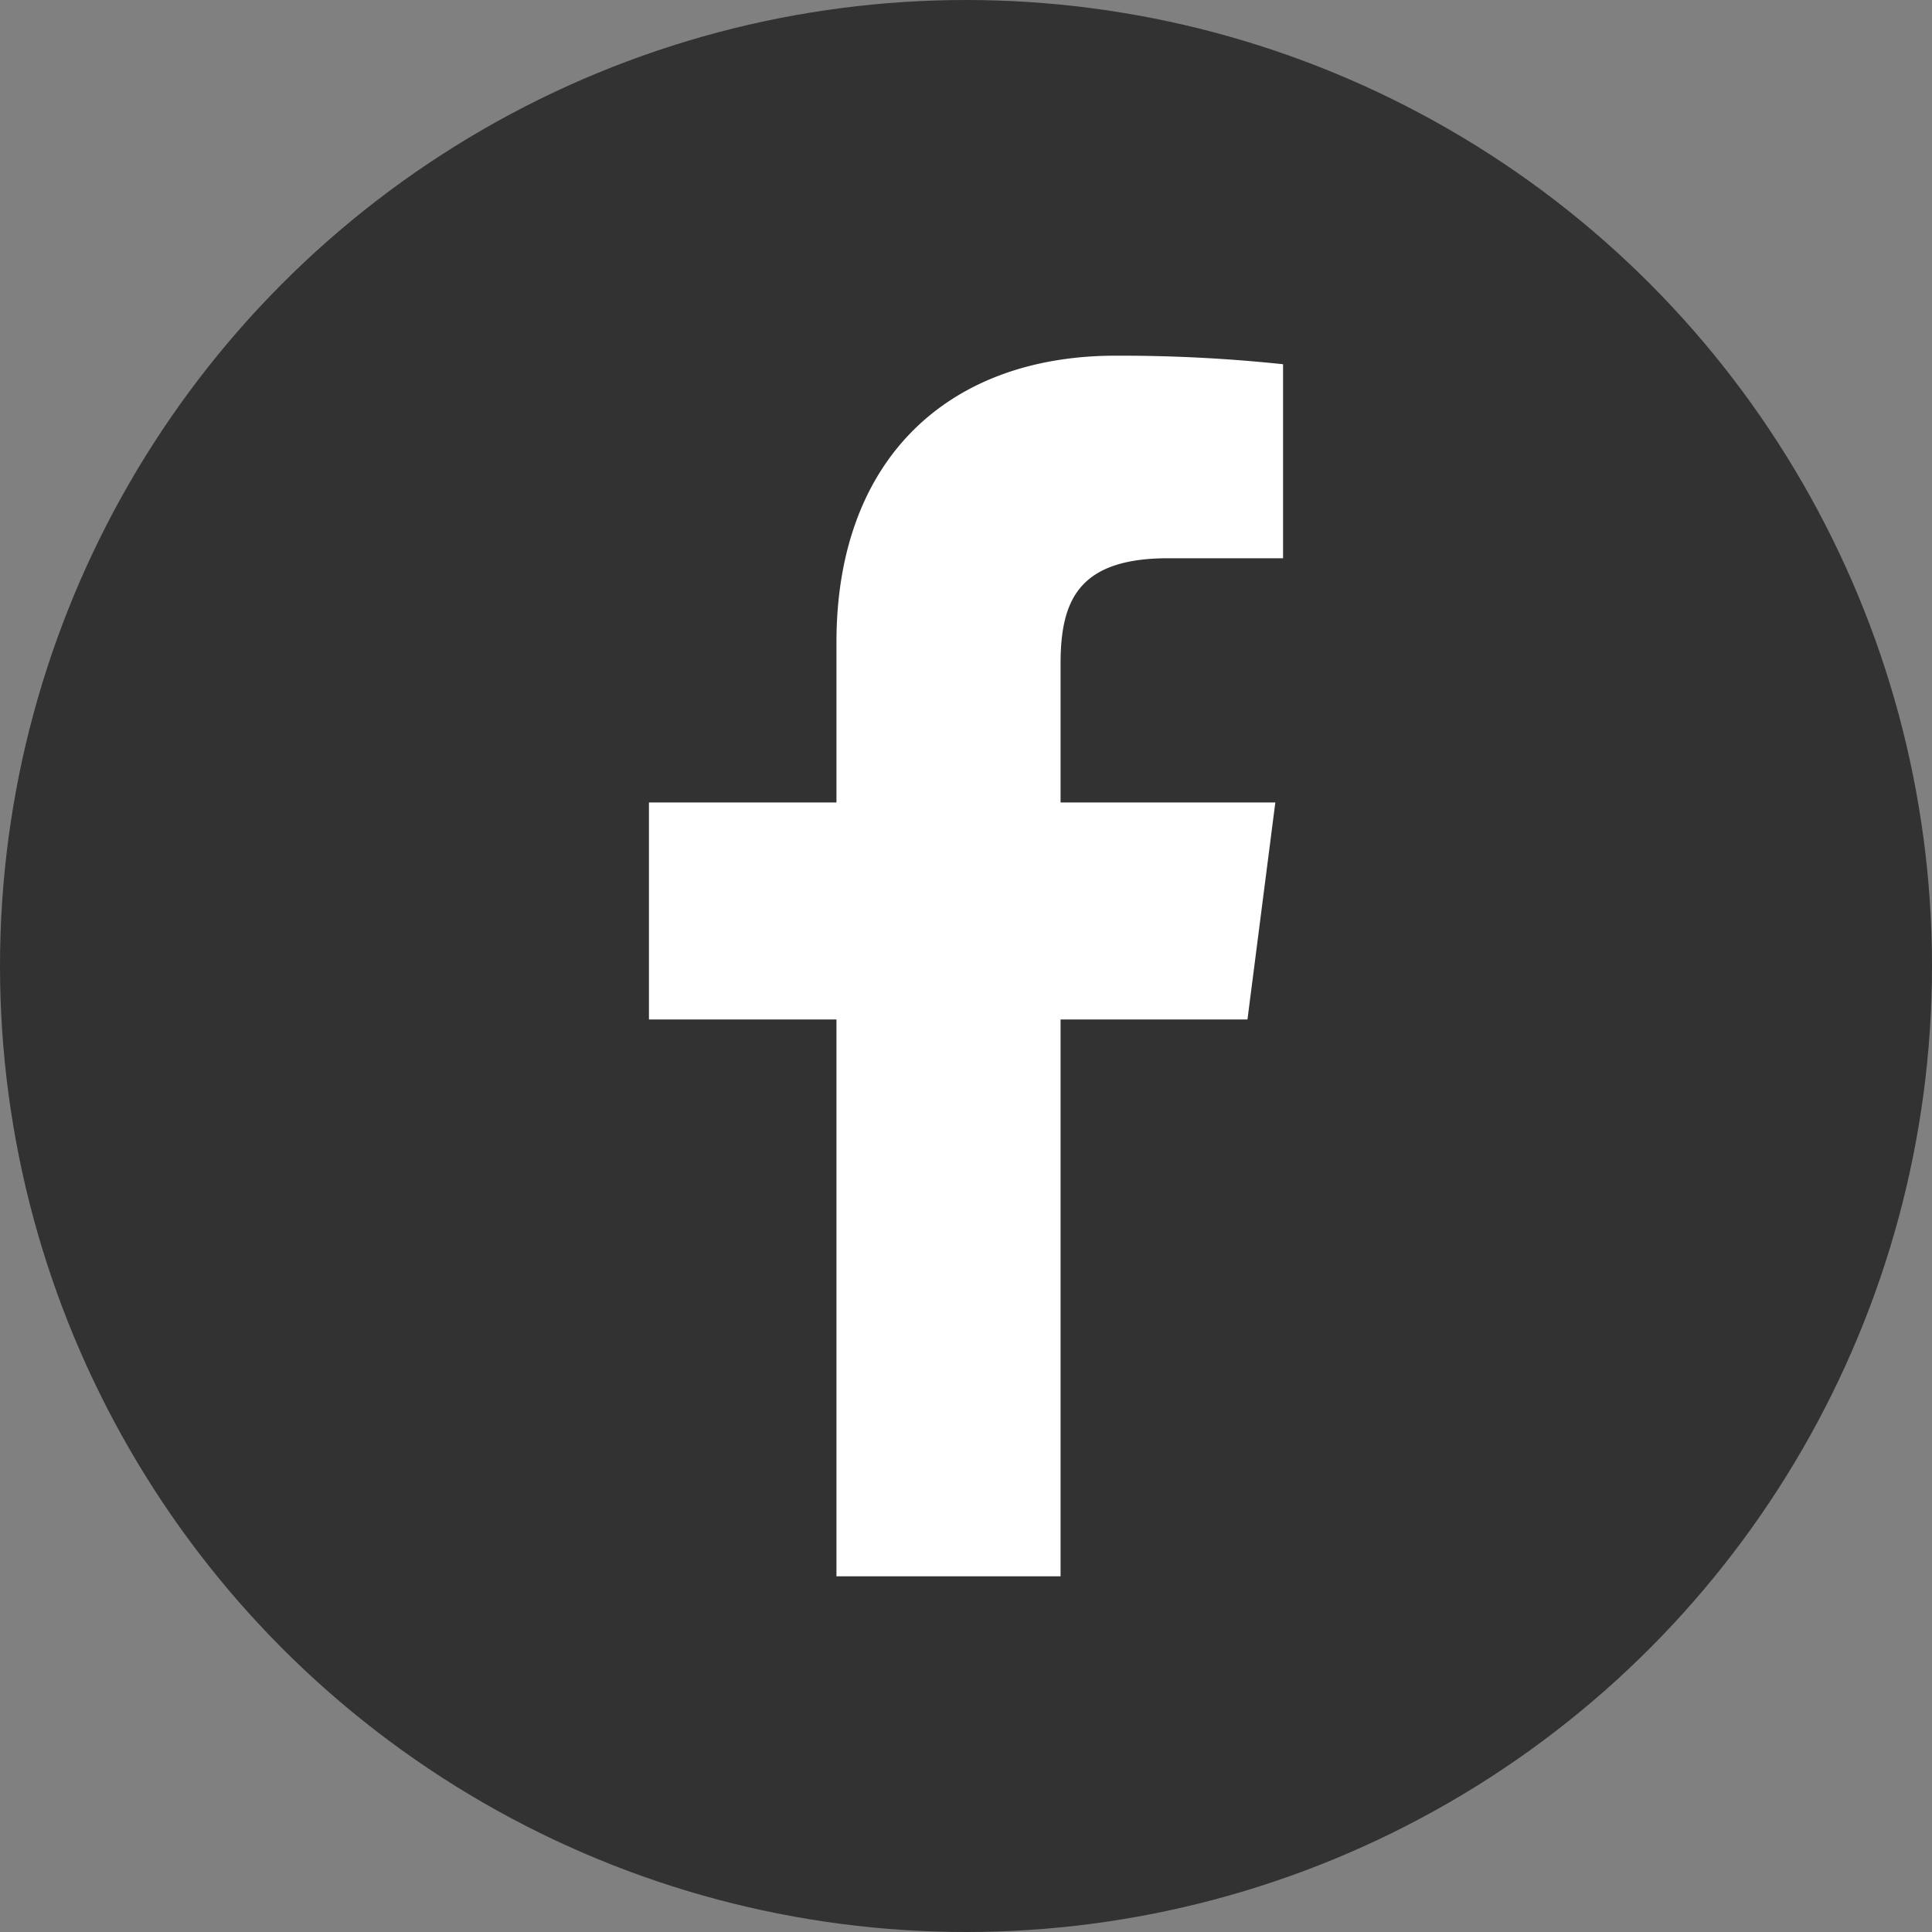
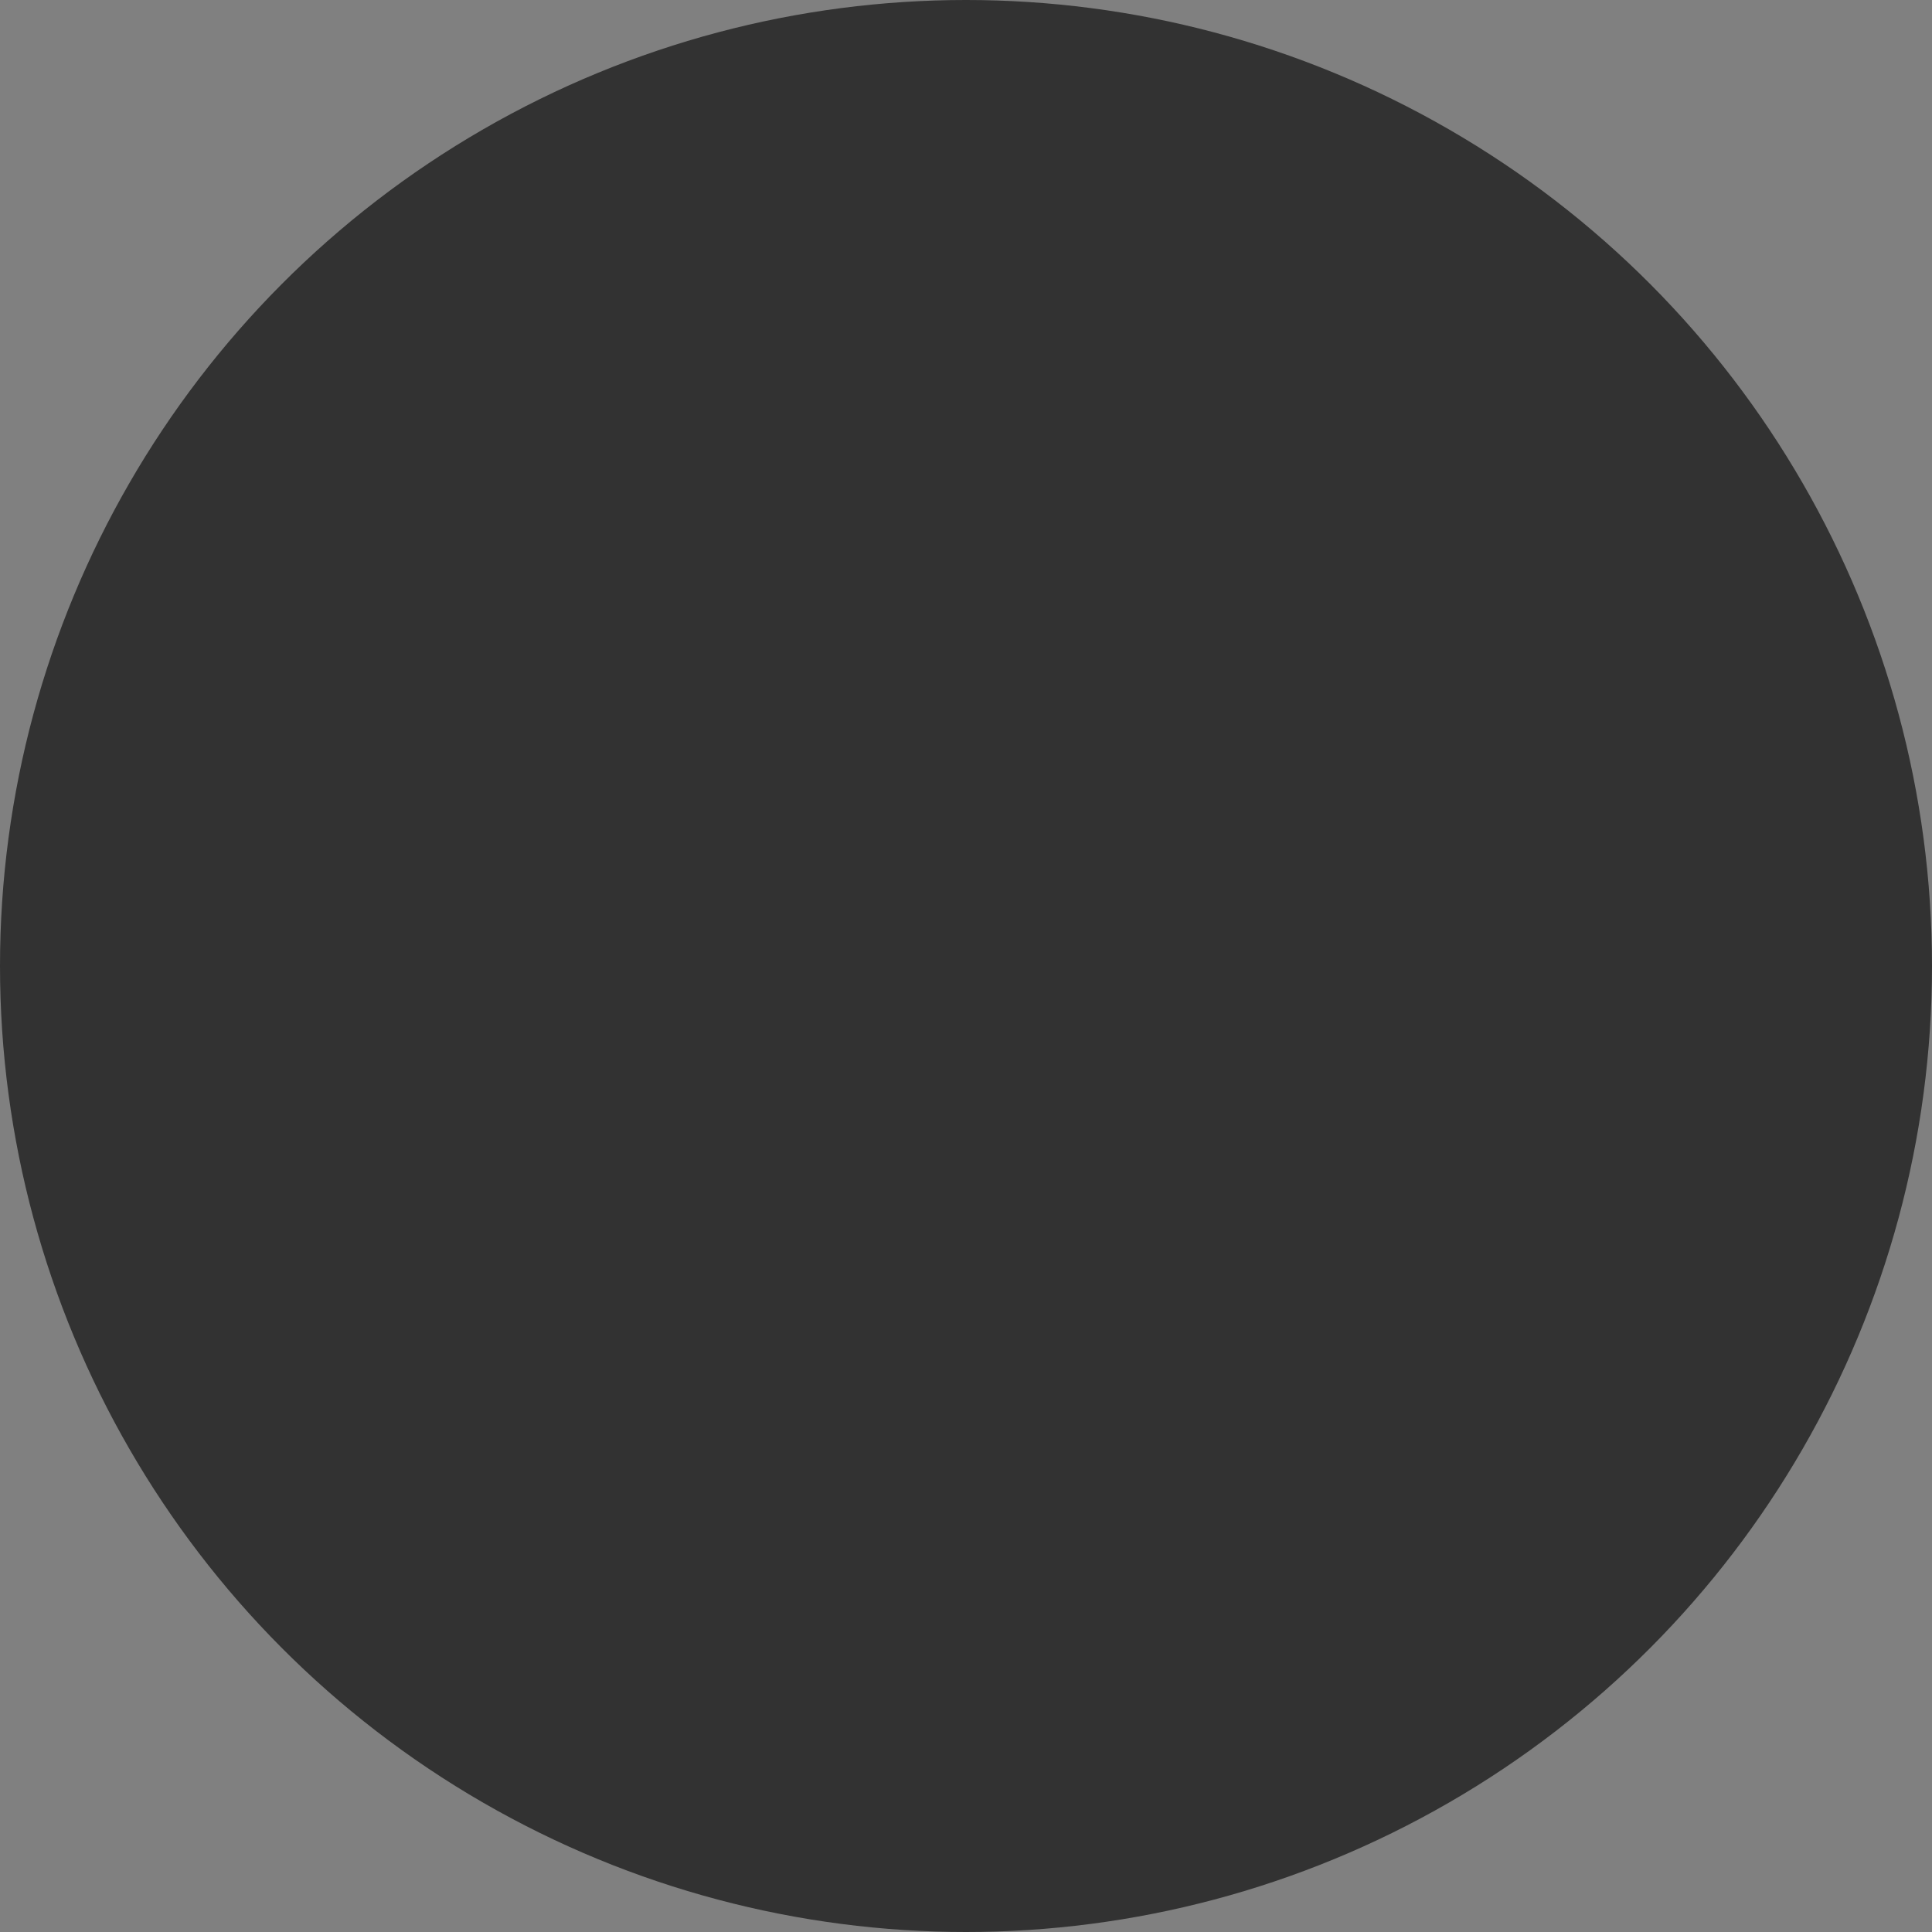
<svg xmlns="http://www.w3.org/2000/svg" height="95" viewBox="0 0 95 95" width="95">
  <rect x="0" y="0" width="95" height="95" fill="#808080" stroke="none" />
  <circle cx="47.5" cy="47.5" fill="#323232" r="47.5" />
-   <path d="m52.15 77.51v-27.38h9.19l1.37-10.67h-10.56v-6.81c0-3.09.85-5.2 5.29-5.2h5.65v-9.54a75.84 75.84 0 0 0 -8.24-.42c-8.14 0-13.72 5-13.72 14.1v7.87h-9.22v10.67h9.22v27.38z" fill="#fff" />
</svg>